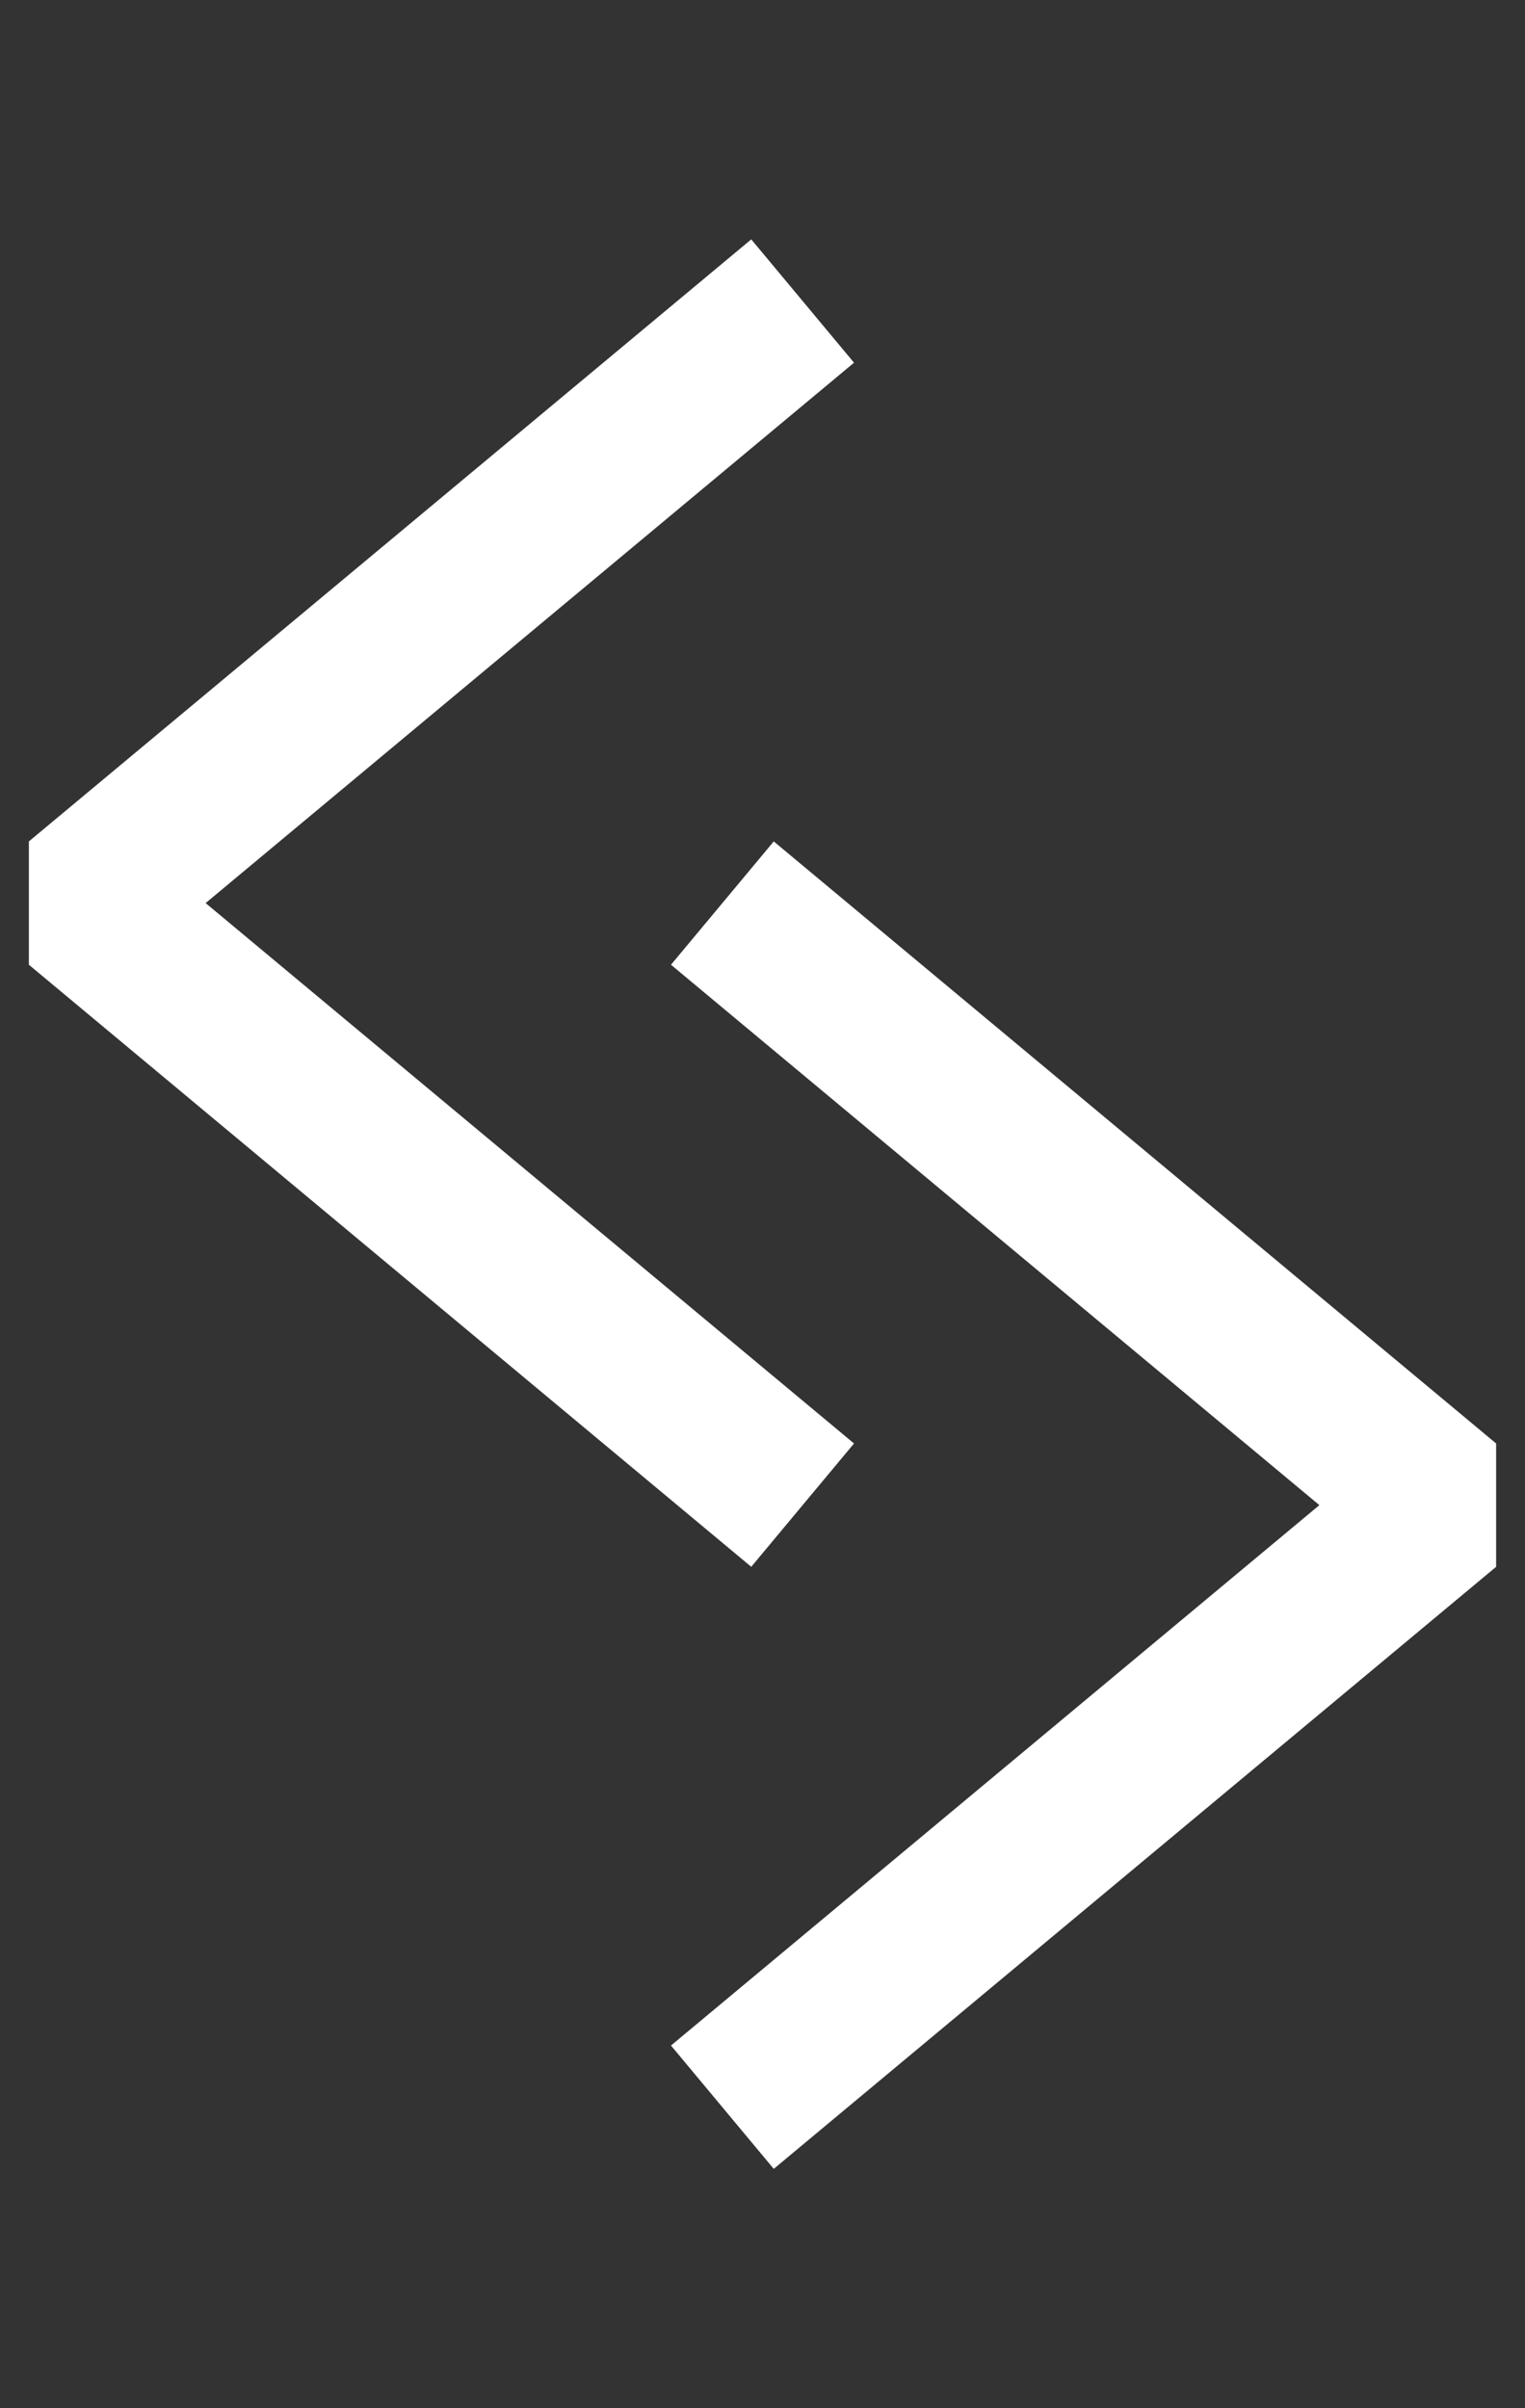
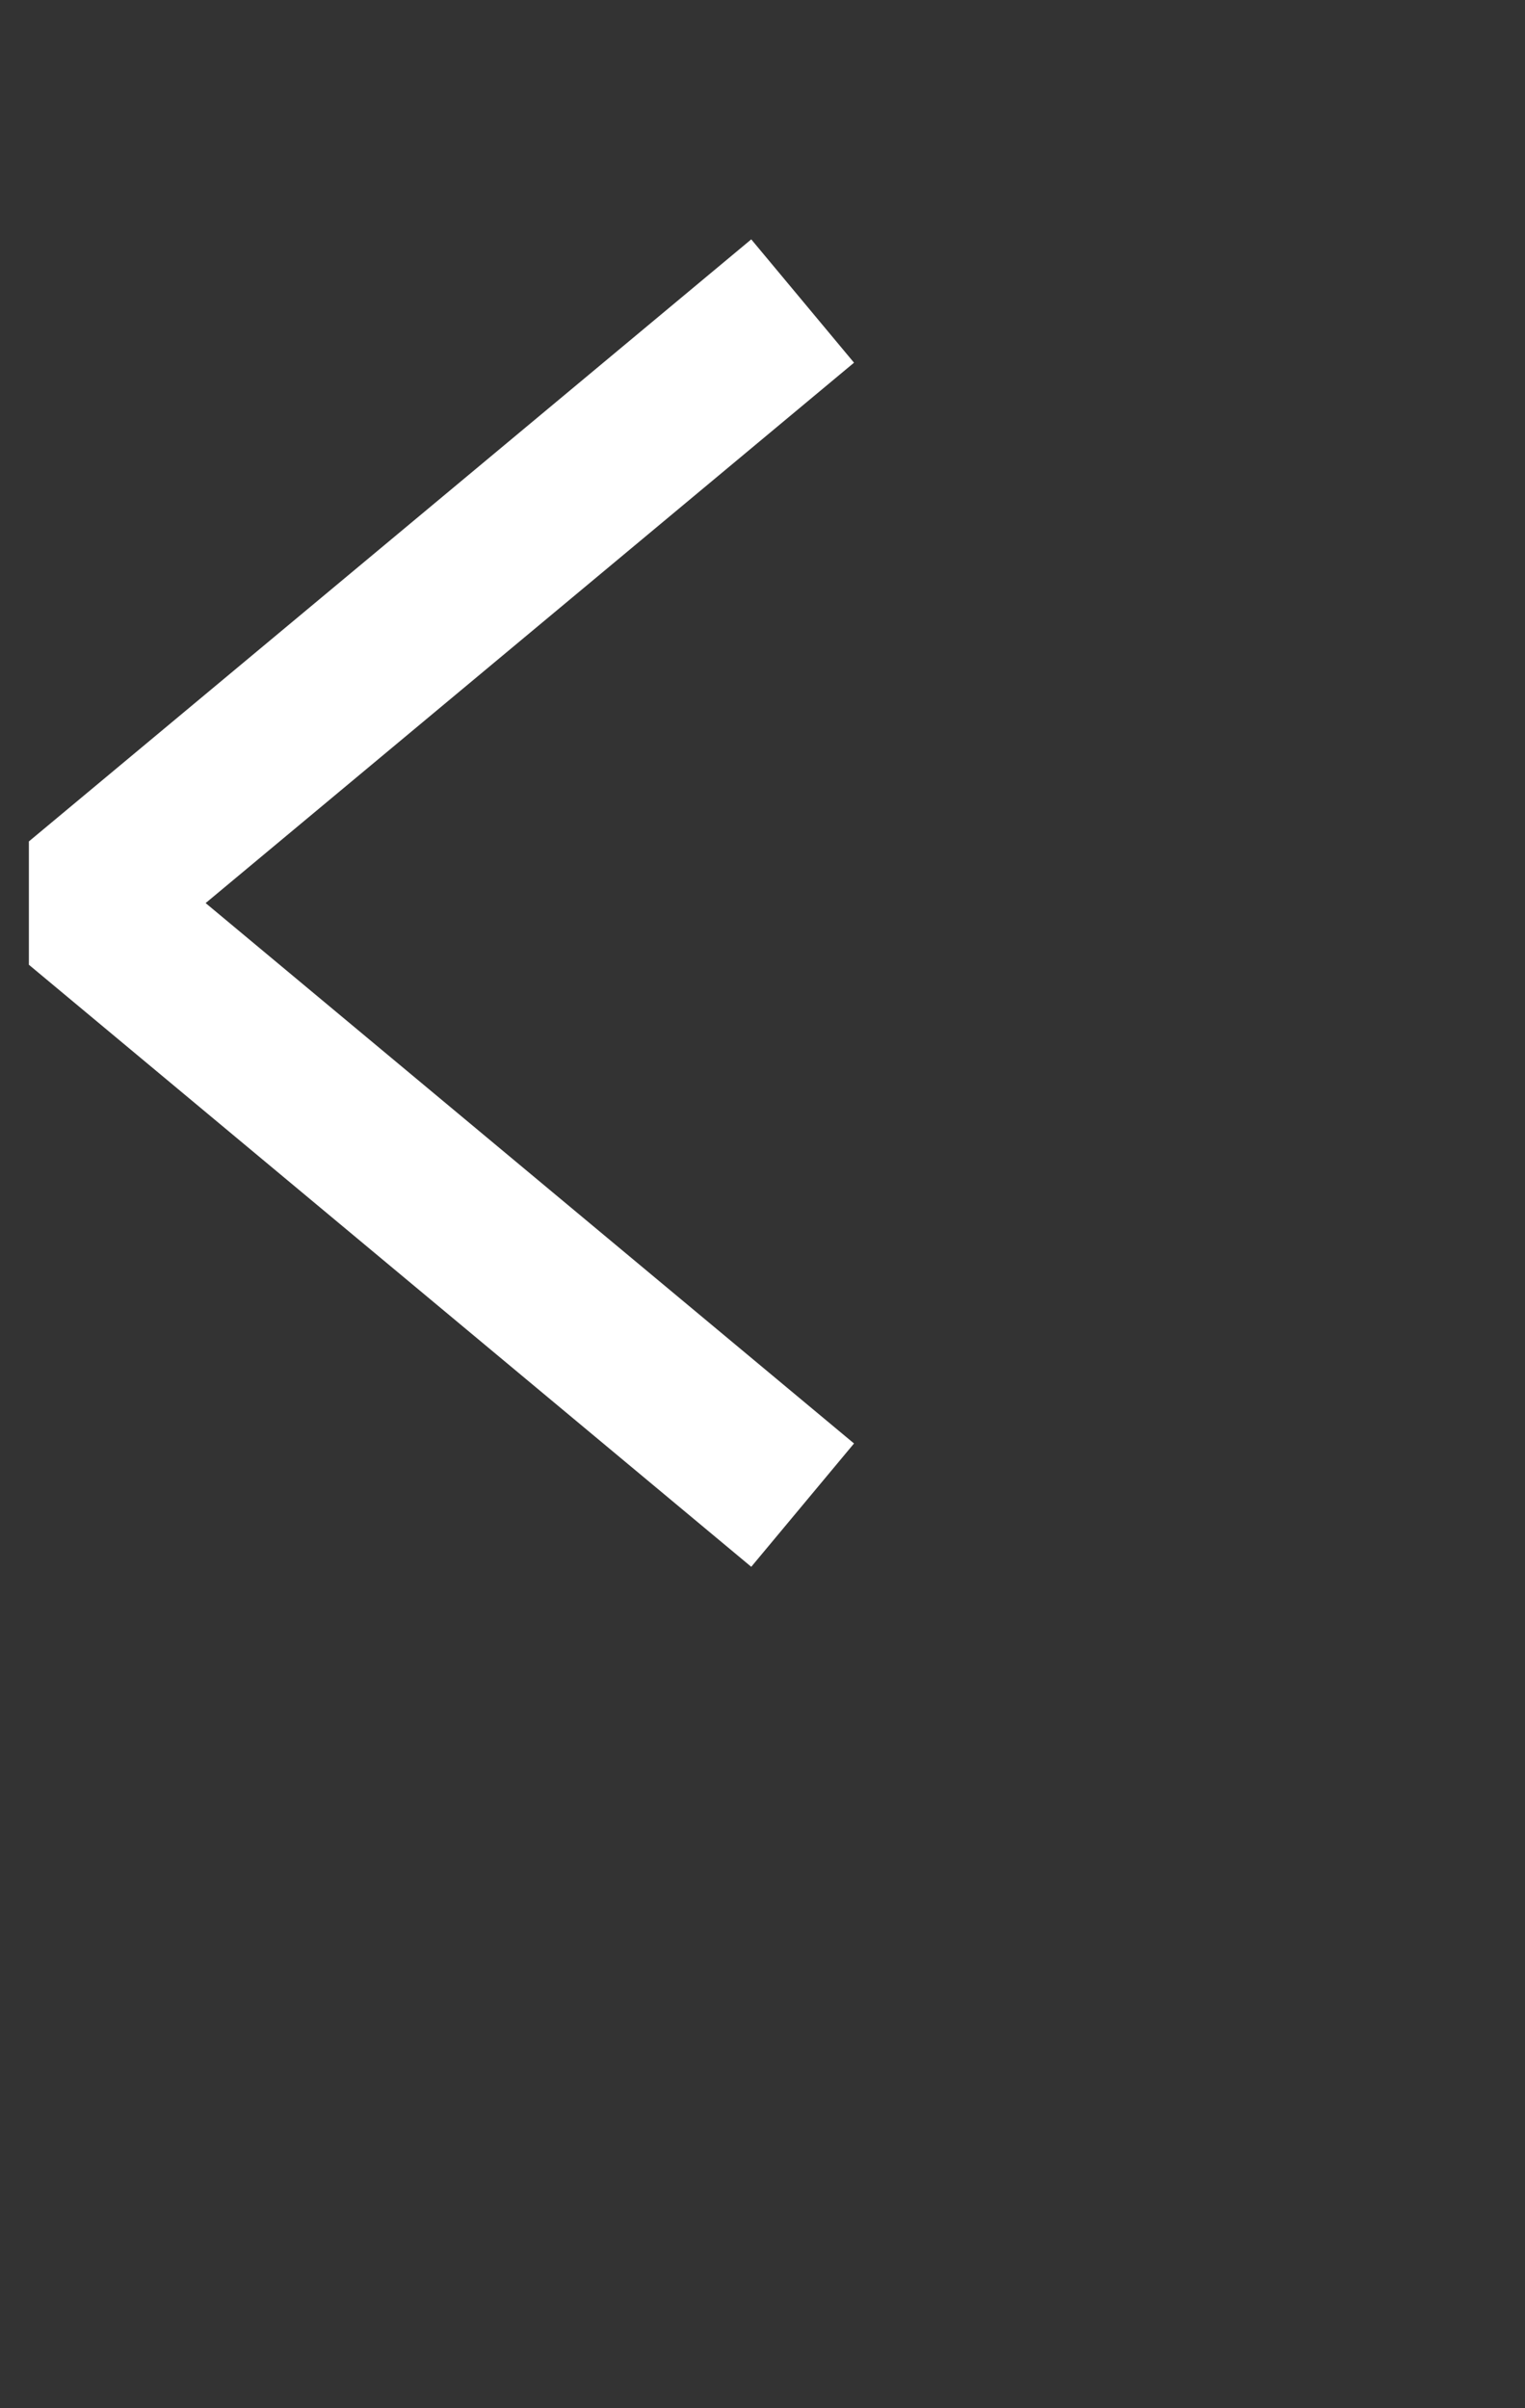
<svg xmlns="http://www.w3.org/2000/svg" version="1.1" id="svg21394" x="0px" y="0px" width="38px" height="60px" viewBox="0 0 38 60" enable-background="new 0 0 38 60" xml:space="preserve">
  <rect x="0" y="0" width="38" height="60" fill="#333333" stroke="none" />
  <g id="layer1">
    <path id="path21445" fill="none" stroke="#FFFFFF" stroke-width="4" stroke-linejoin="bevel" d="M20,7.5l-18,15l18,15" />
-     <path id="path21447" fill="none" stroke="#FFFFFF" stroke-width="4" stroke-linejoin="bevel" d="M18,22.5l18,15l-18,15" />
  </g>
</svg>